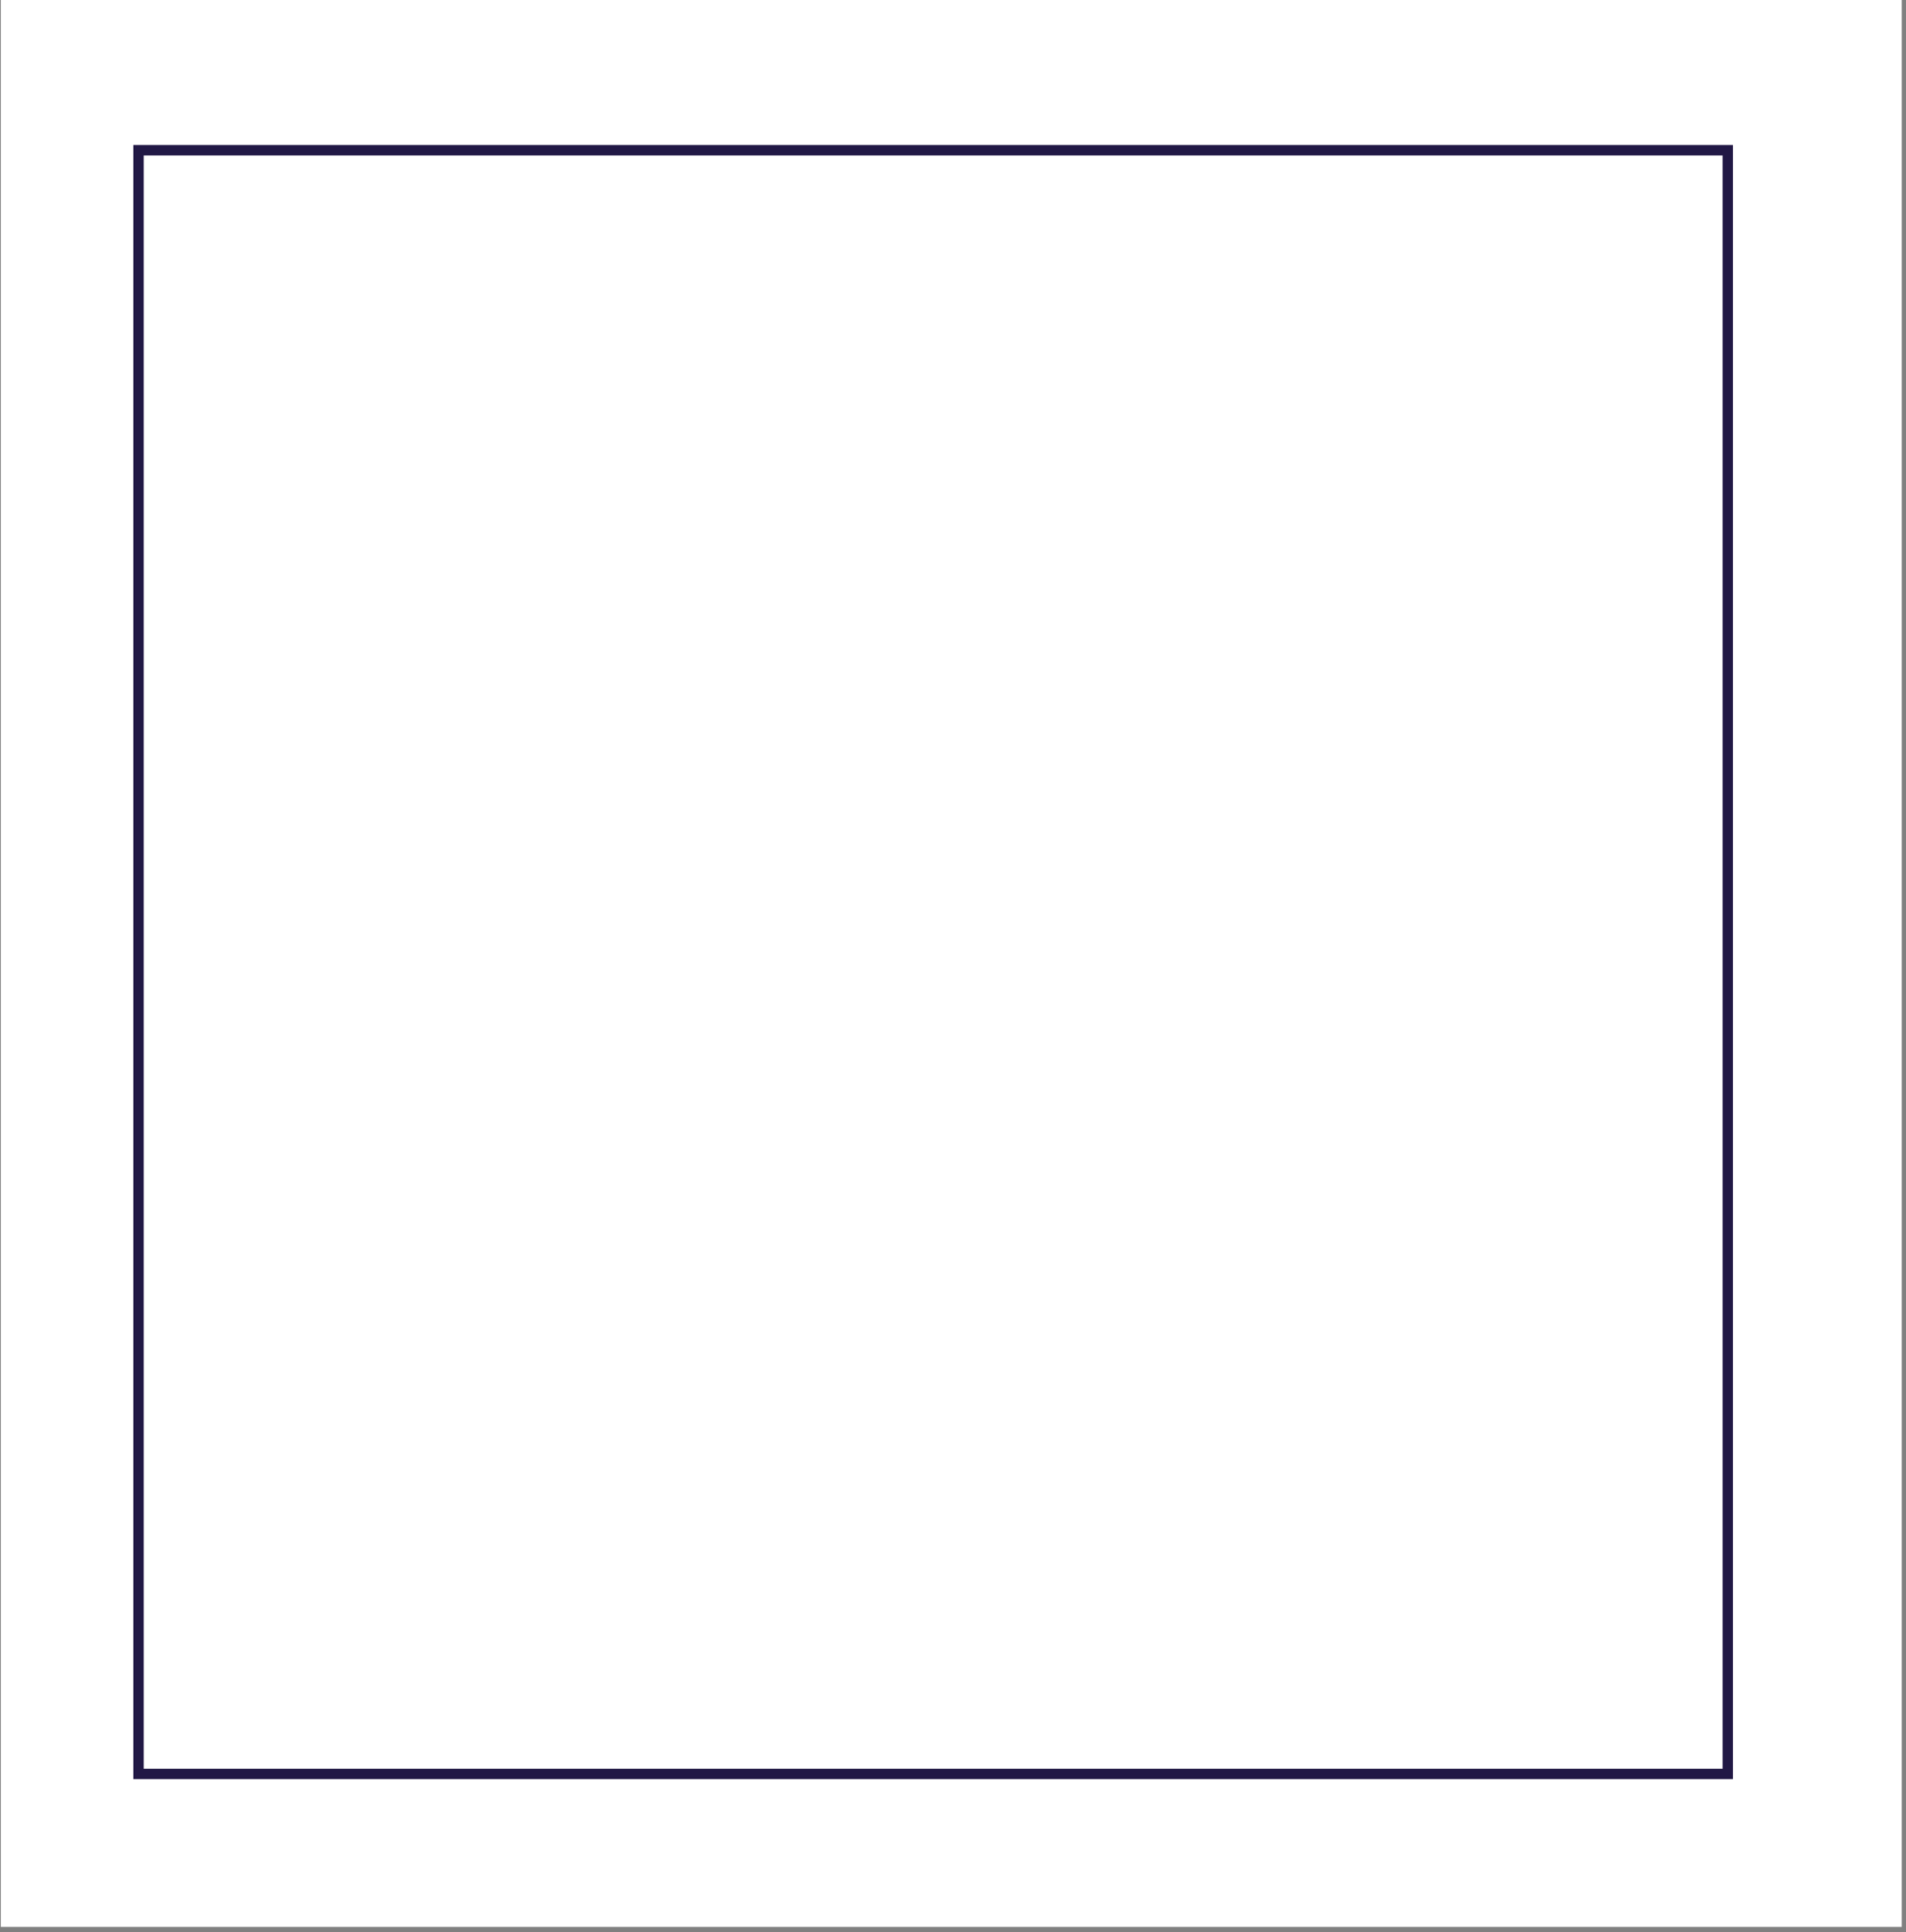
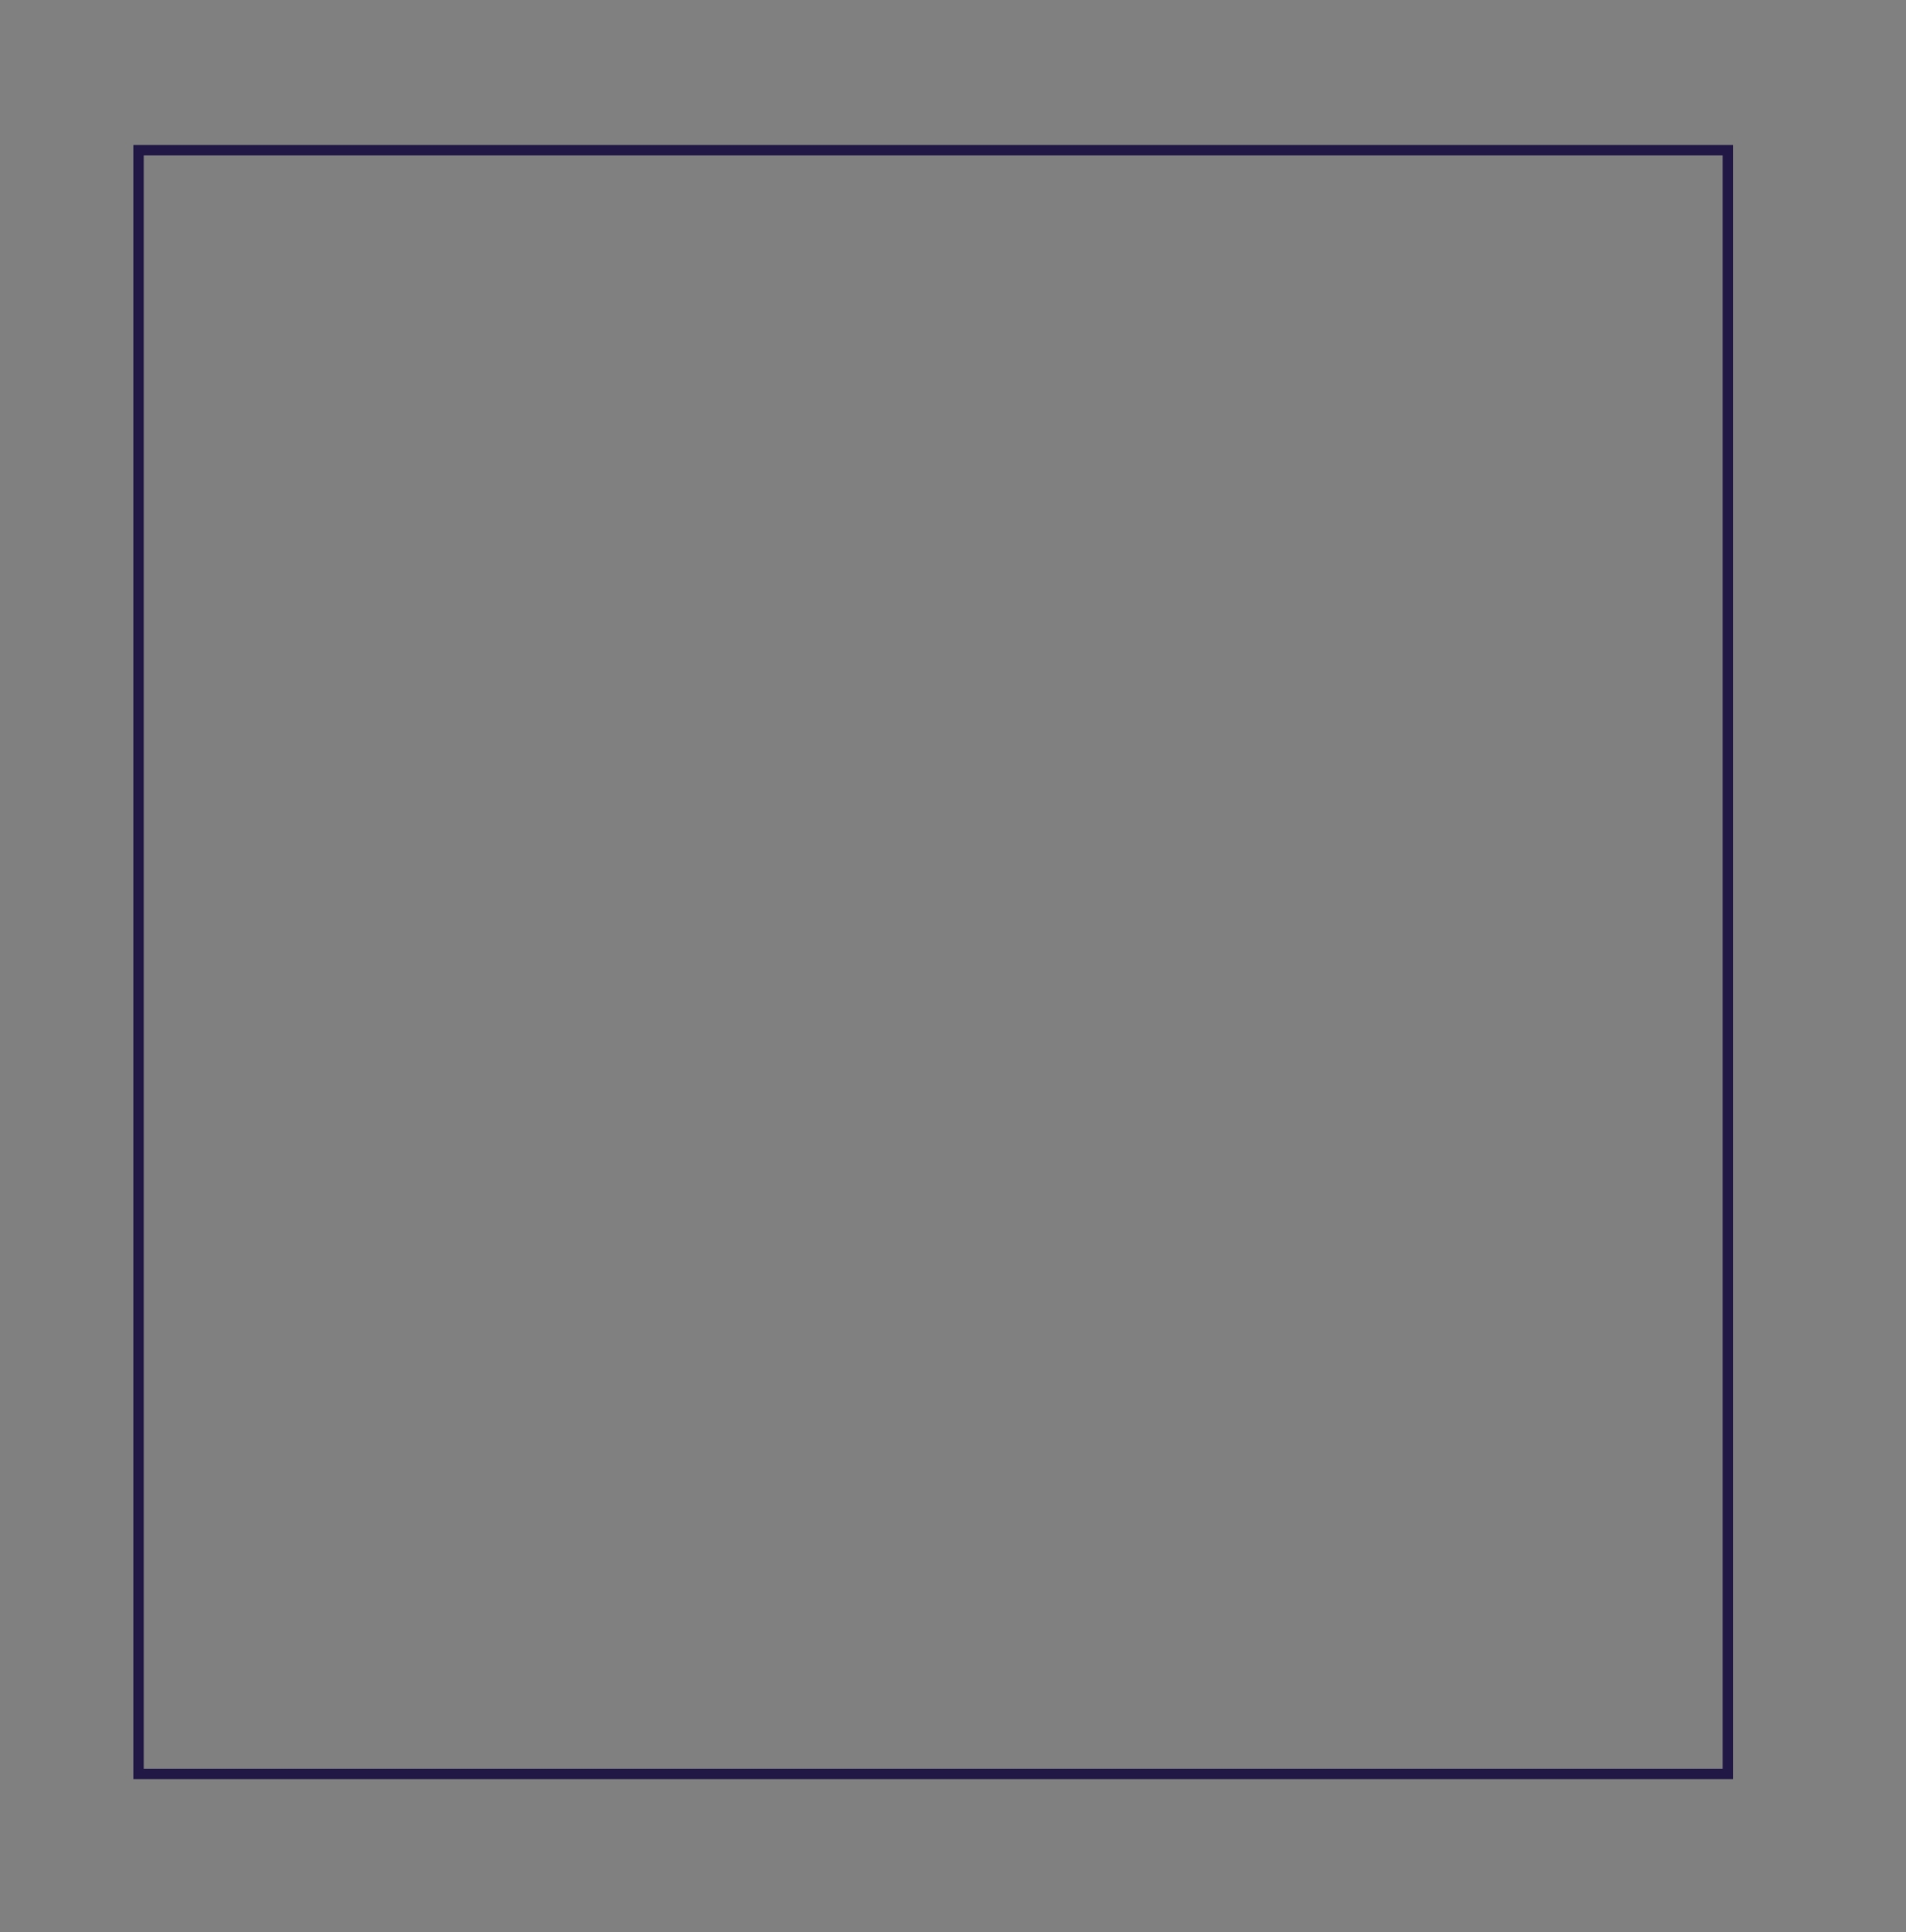
<svg xmlns="http://www.w3.org/2000/svg" version="1.0" preserveAspectRatio="xMidYMid meet" height="371" viewBox="0 0 274.5 278.25" zoomAndPan="magnify" width="366">
  <rect x="0" y="0" width="274.5" height="278.25" fill="#808080" stroke="none" />
  <defs>
    <clipPath id="ee57c74fc3">
      <path clip-rule="nonzero" d="M 0.121 0 L 273.883 0 L 273.883 277.504 L 0.121 277.504 Z M 0.121 0" />
    </clipPath>
    <clipPath id="03d23bcf8a">
      <path clip-rule="nonzero" d="M 19.203 20.887 L 249.582 20.887 L 249.582 256.215 L 19.203 256.215 Z M 19.203 20.887" />
    </clipPath>
  </defs>
  <g clip-path="url(#ee57c74fc3)">
-     <path fill-rule="nonzero" fill-opacity="1" d="M 0.121 0 L 273.883 0 L 273.883 277.504 L 0.121 277.504 Z M 0.121 0" fill="#ffffff" />
-   </g>
+     </g>
  <g clip-path="url(#03d23bcf8a)">
    <path stroke-miterlimit="4" stroke-opacity="1" stroke-width="4" stroke="#211845" d="M -0 -0.002 L 308 -0.002 L 308 314.614 L -0 314.614 Z M -0 -0.002" stroke-linejoin="miter" fill="none" transform="matrix(0.748, 0, 0, 0.748, 19.203, 20.888)" stroke-linecap="butt" />
  </g>
</svg>